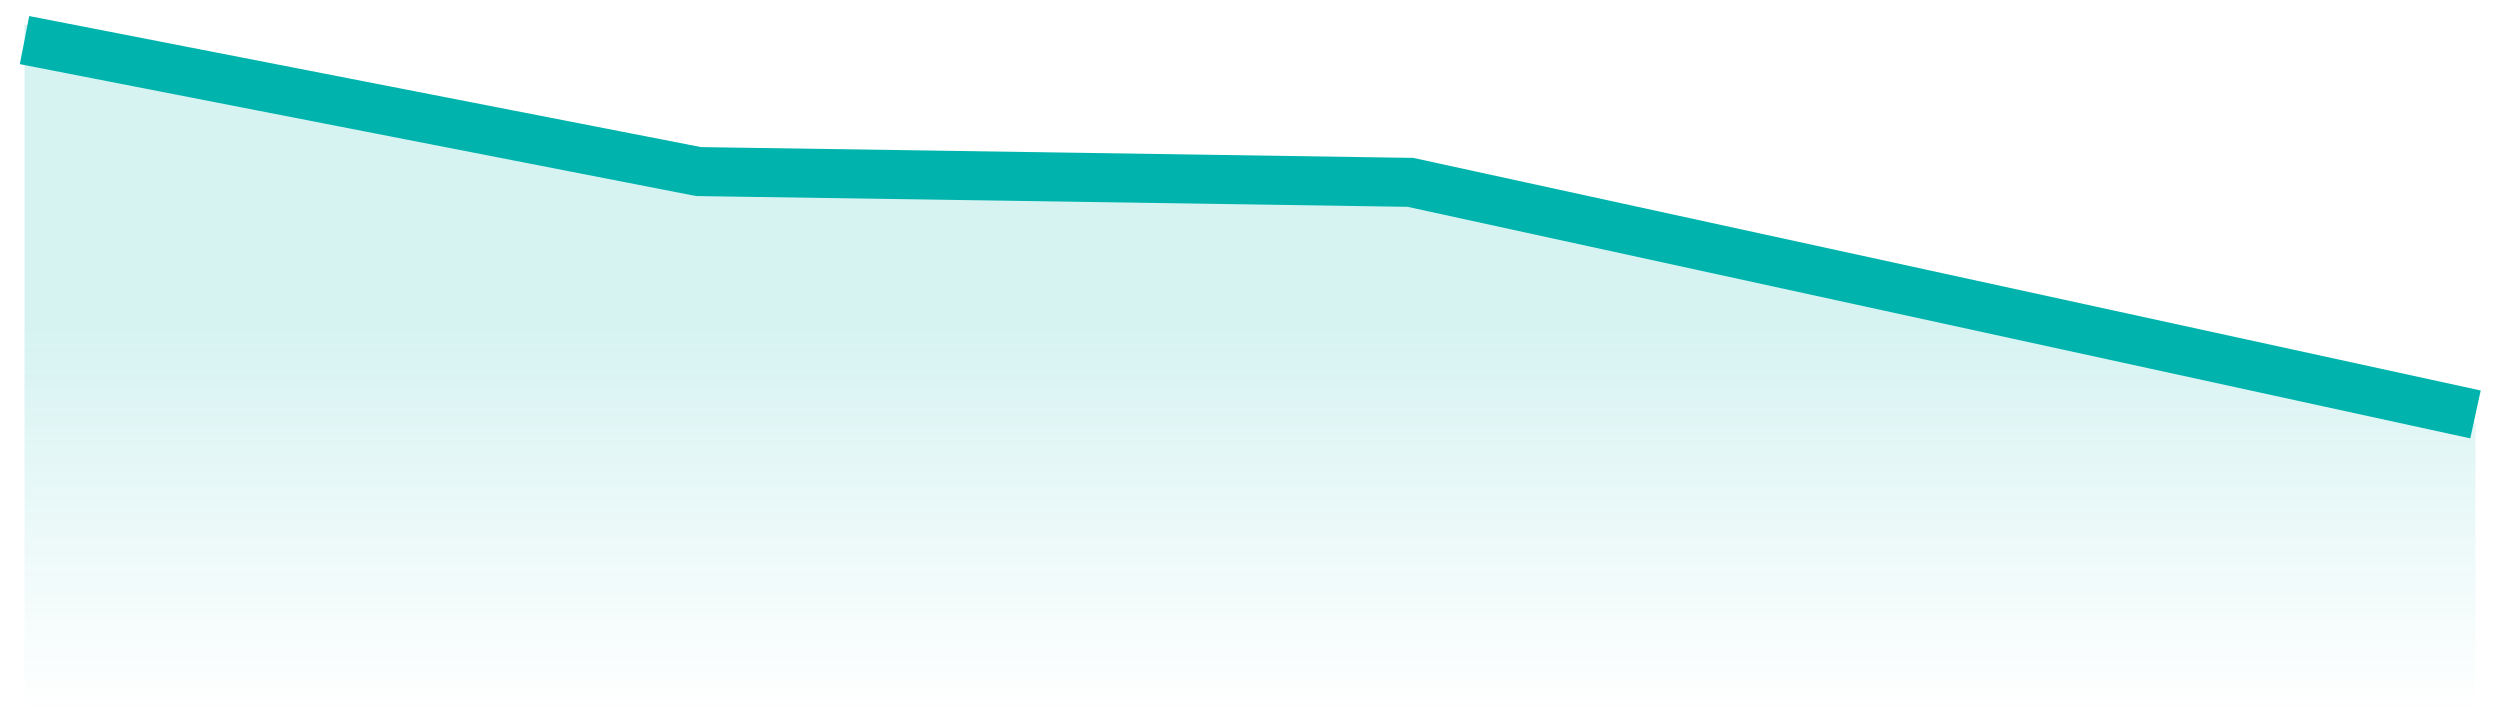
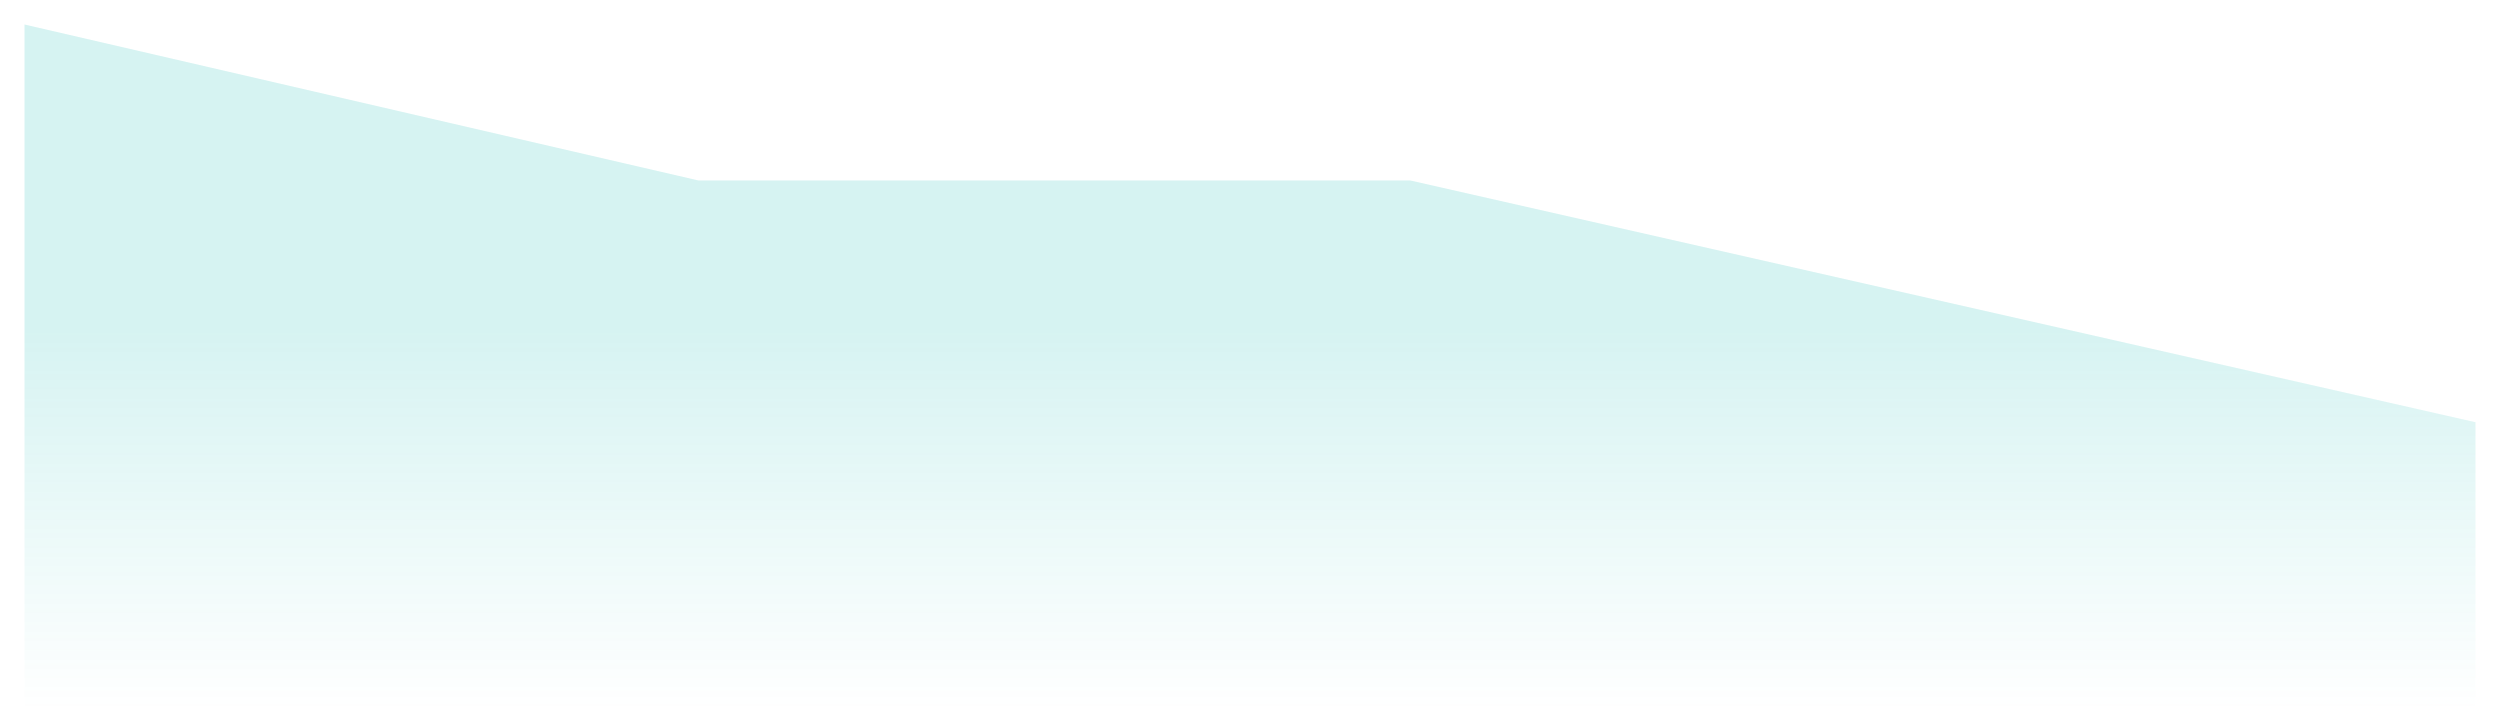
<svg xmlns="http://www.w3.org/2000/svg" width="102" height="29" viewBox="0 0 102 29" fill="none">
  <path opacity="0.16" d="M57.542 7.364L101 17.227V29H1V1L28.5 7.364H57.542Z" fill="url(#paint0_linear)" />
-   <path d="M101 16.909L57.542 7.44L28.5 7L1 1.636" stroke="#00B4AD" stroke-width="2" />
  <defs>
    <linearGradient id="paint0_linear" x1="51" y1="2.885" x2="51" y2="29" gradientUnits="userSpaceOnUse">
      <stop offset="0.406" stop-color="#00B4AD" />
      <stop offset="1" stop-color="#00B4AD" stop-opacity="0" />
    </linearGradient>
  </defs>
</svg>